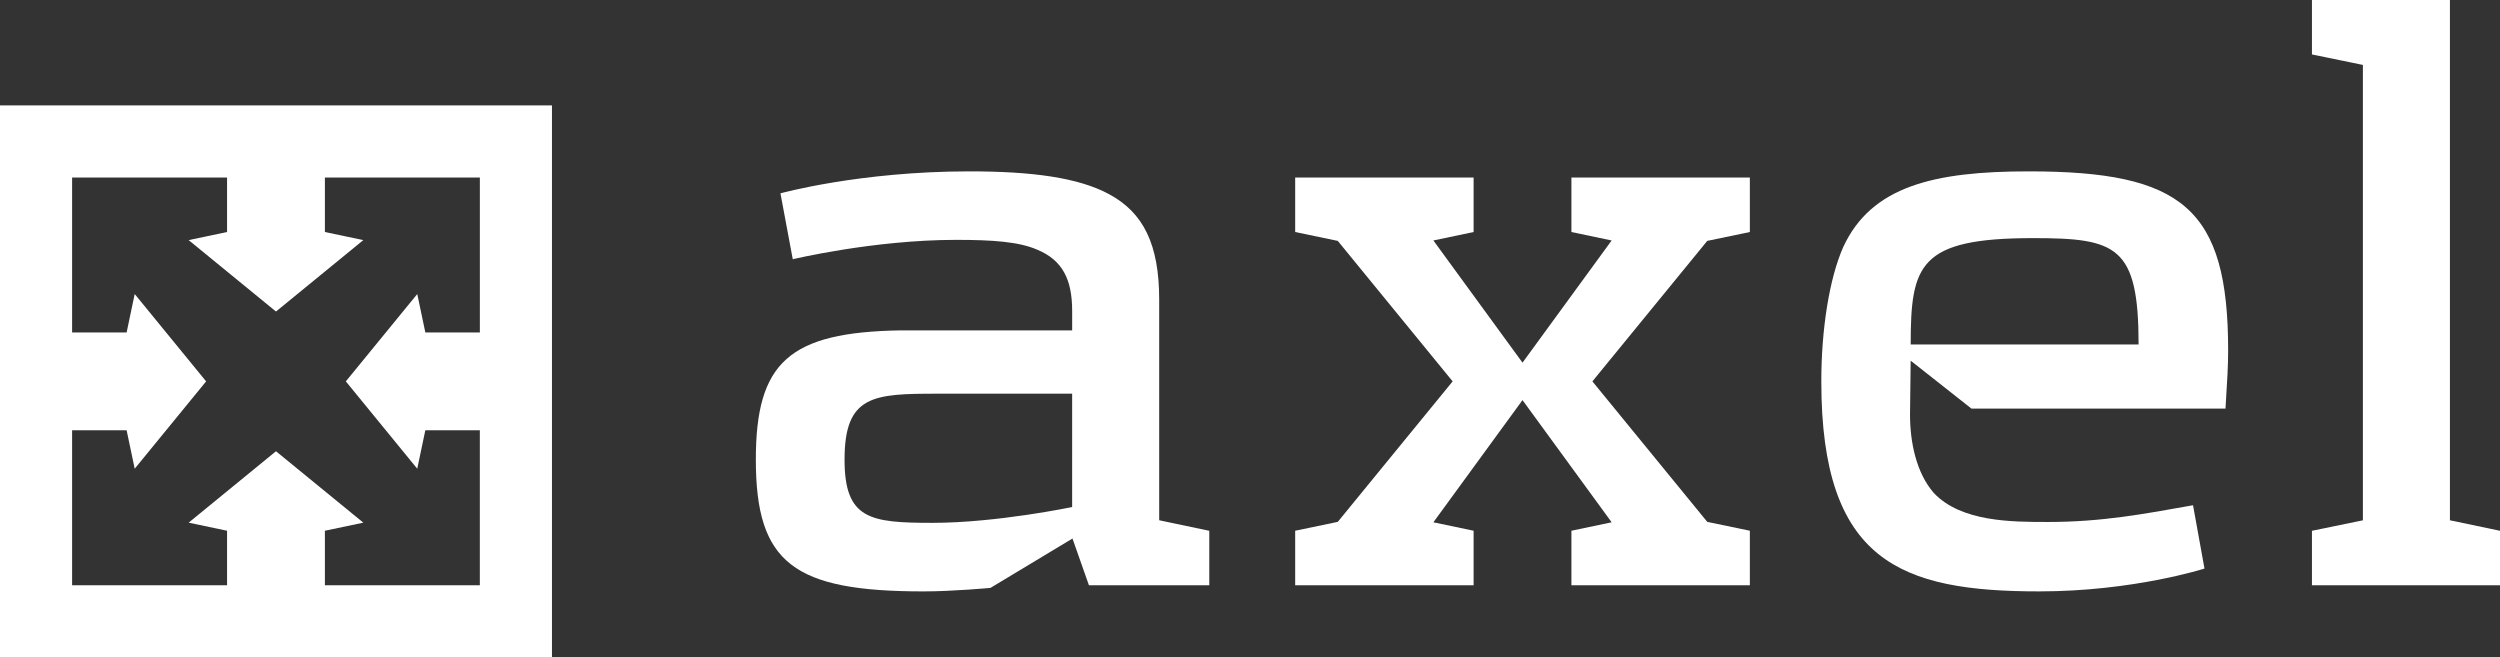
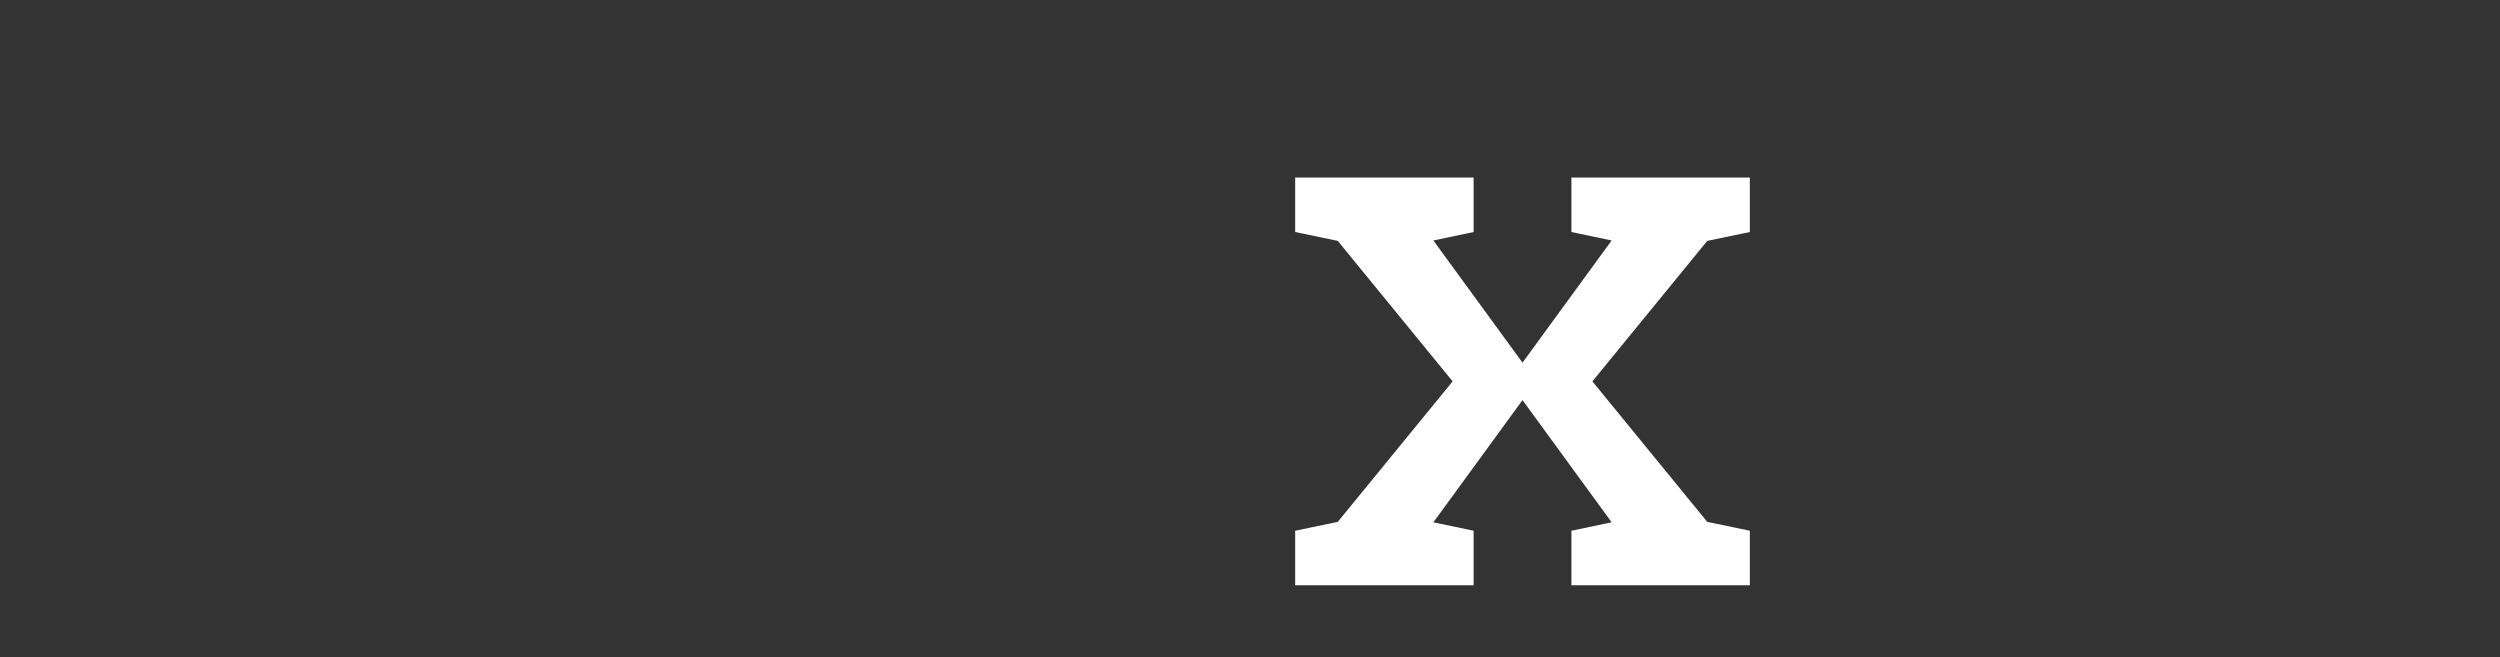
<svg xmlns="http://www.w3.org/2000/svg" version="1.1" id="Layer_1" x="0px" y="0px" width="143.814px" height="37.815px" viewBox="0 0 143.814 37.815" enable-background="new 0 0 143.814 37.815" xml:space="preserve">
  <rect x="0" y="0" width="143.814" height="37.815" fill="#333333" stroke="none" />
  <g>
    <g>
-       <path fill="#FFFFFF" d="M66.683,17.238c0-3.186-0.91-5.005-2.881-6.067c-1.77-0.959-4.45-1.313-8.039-1.313    c-6.318,0-10.867,1.264-10.867,1.264l0.708,3.791c0,0,4.651-1.115,9.401-1.115c2.075,0,3.589,0.103,4.651,0.56    c1.465,0.605,2.021,1.717,2.021,3.536v1.111h-9.858c-6.417,0.103-8.339,1.823-8.339,7.434c0,5.964,2.173,7.582,9.657,7.582    c1.667,0,3.84-0.202,3.84-0.202l4.717-2.84l0.947,2.688h6.923v-3.132l-2.881-0.607V17.238z M61.677,29.167    c0,0-4.347,0.91-8.039,0.91c-3.585,0-5.055-0.202-5.055-3.639c0-3.714,1.656-3.791,5.359-3.791h7.734V29.167z" />
-       <path fill="#FFFFFF" d="M116.701,9.858c-5.458,0-9.047,0.856-10.665,4.347c-0.807,1.819-1.264,4.75-1.264,7.734    c0,10.36,4.548,12.081,12.538,12.081c5.409,0,9.504-1.313,9.504-1.313l-0.659-3.643c-2.832,0.506-5.256,0.963-8.339,0.963    c-2.075,0-5.005,0-6.574-1.671c-1.013-1.161-1.367-2.931-1.367-4.499l0.037-3.11l3.495,2.756h14.616    c0.103-1.667,0.152-2.474,0.152-3.334C128.177,11.978,125.551,9.858,116.701,9.858z M109.914,19.815    c0-4.582,0.469-6.117,7.043-6.117c4.804,0,6.067,0.453,6.067,6.117H109.914z" />
-       <polygon fill="#FFFFFF" points="140.933,29.929 140.933,0 132.996,0 132.996,3.132 135.927,3.735 135.927,29.931 132.996,30.534     132.996,33.666 143.814,33.666 143.814,30.534   " />
      <polygon fill="#FFFFFF" points="90.397,13.347 92.711,13.833 87.583,20.862 82.456,13.833 84.77,13.347 84.77,10.211     74.506,10.211 74.506,13.347 76.956,13.857 83.564,21.939 76.956,30.021 74.506,30.531 74.506,33.667 84.77,33.667 84.77,30.531     82.456,30.045 87.583,23.016 92.711,30.045 90.397,30.531 90.397,33.667 100.661,33.667 100.661,30.531 98.211,30.021     91.603,21.939 98.211,13.857 100.661,13.347 100.661,10.211 90.397,10.211   " />
    </g>
-     <path fill="#FFFFFF" d="M0,6.063v31.752h31.752V6.063H0z M27.604,13.628v5.497h-3.136l-0.465-2.21l-4.109,5.024l4.108,5.024   l0.465-2.21h3.136v5.497v3.417v0h-3.417v0H18.69v-3.136l2.21-0.465l-5.024-4.108l-5.024,4.108l2.21,0.465v3.136H7.565v0H4.148v0   V30.25v-5.497h3.136l0.465,2.21l4.108-5.024l-4.108-5.024l-0.465,2.21H4.148v-5.497v-3.417h3.417h5.497v3.136l-2.21,0.465   l5.024,4.109l5.024-4.109l-2.21-0.465v-3.136h5.497h3.417V13.628z" />
  </g>
</svg>